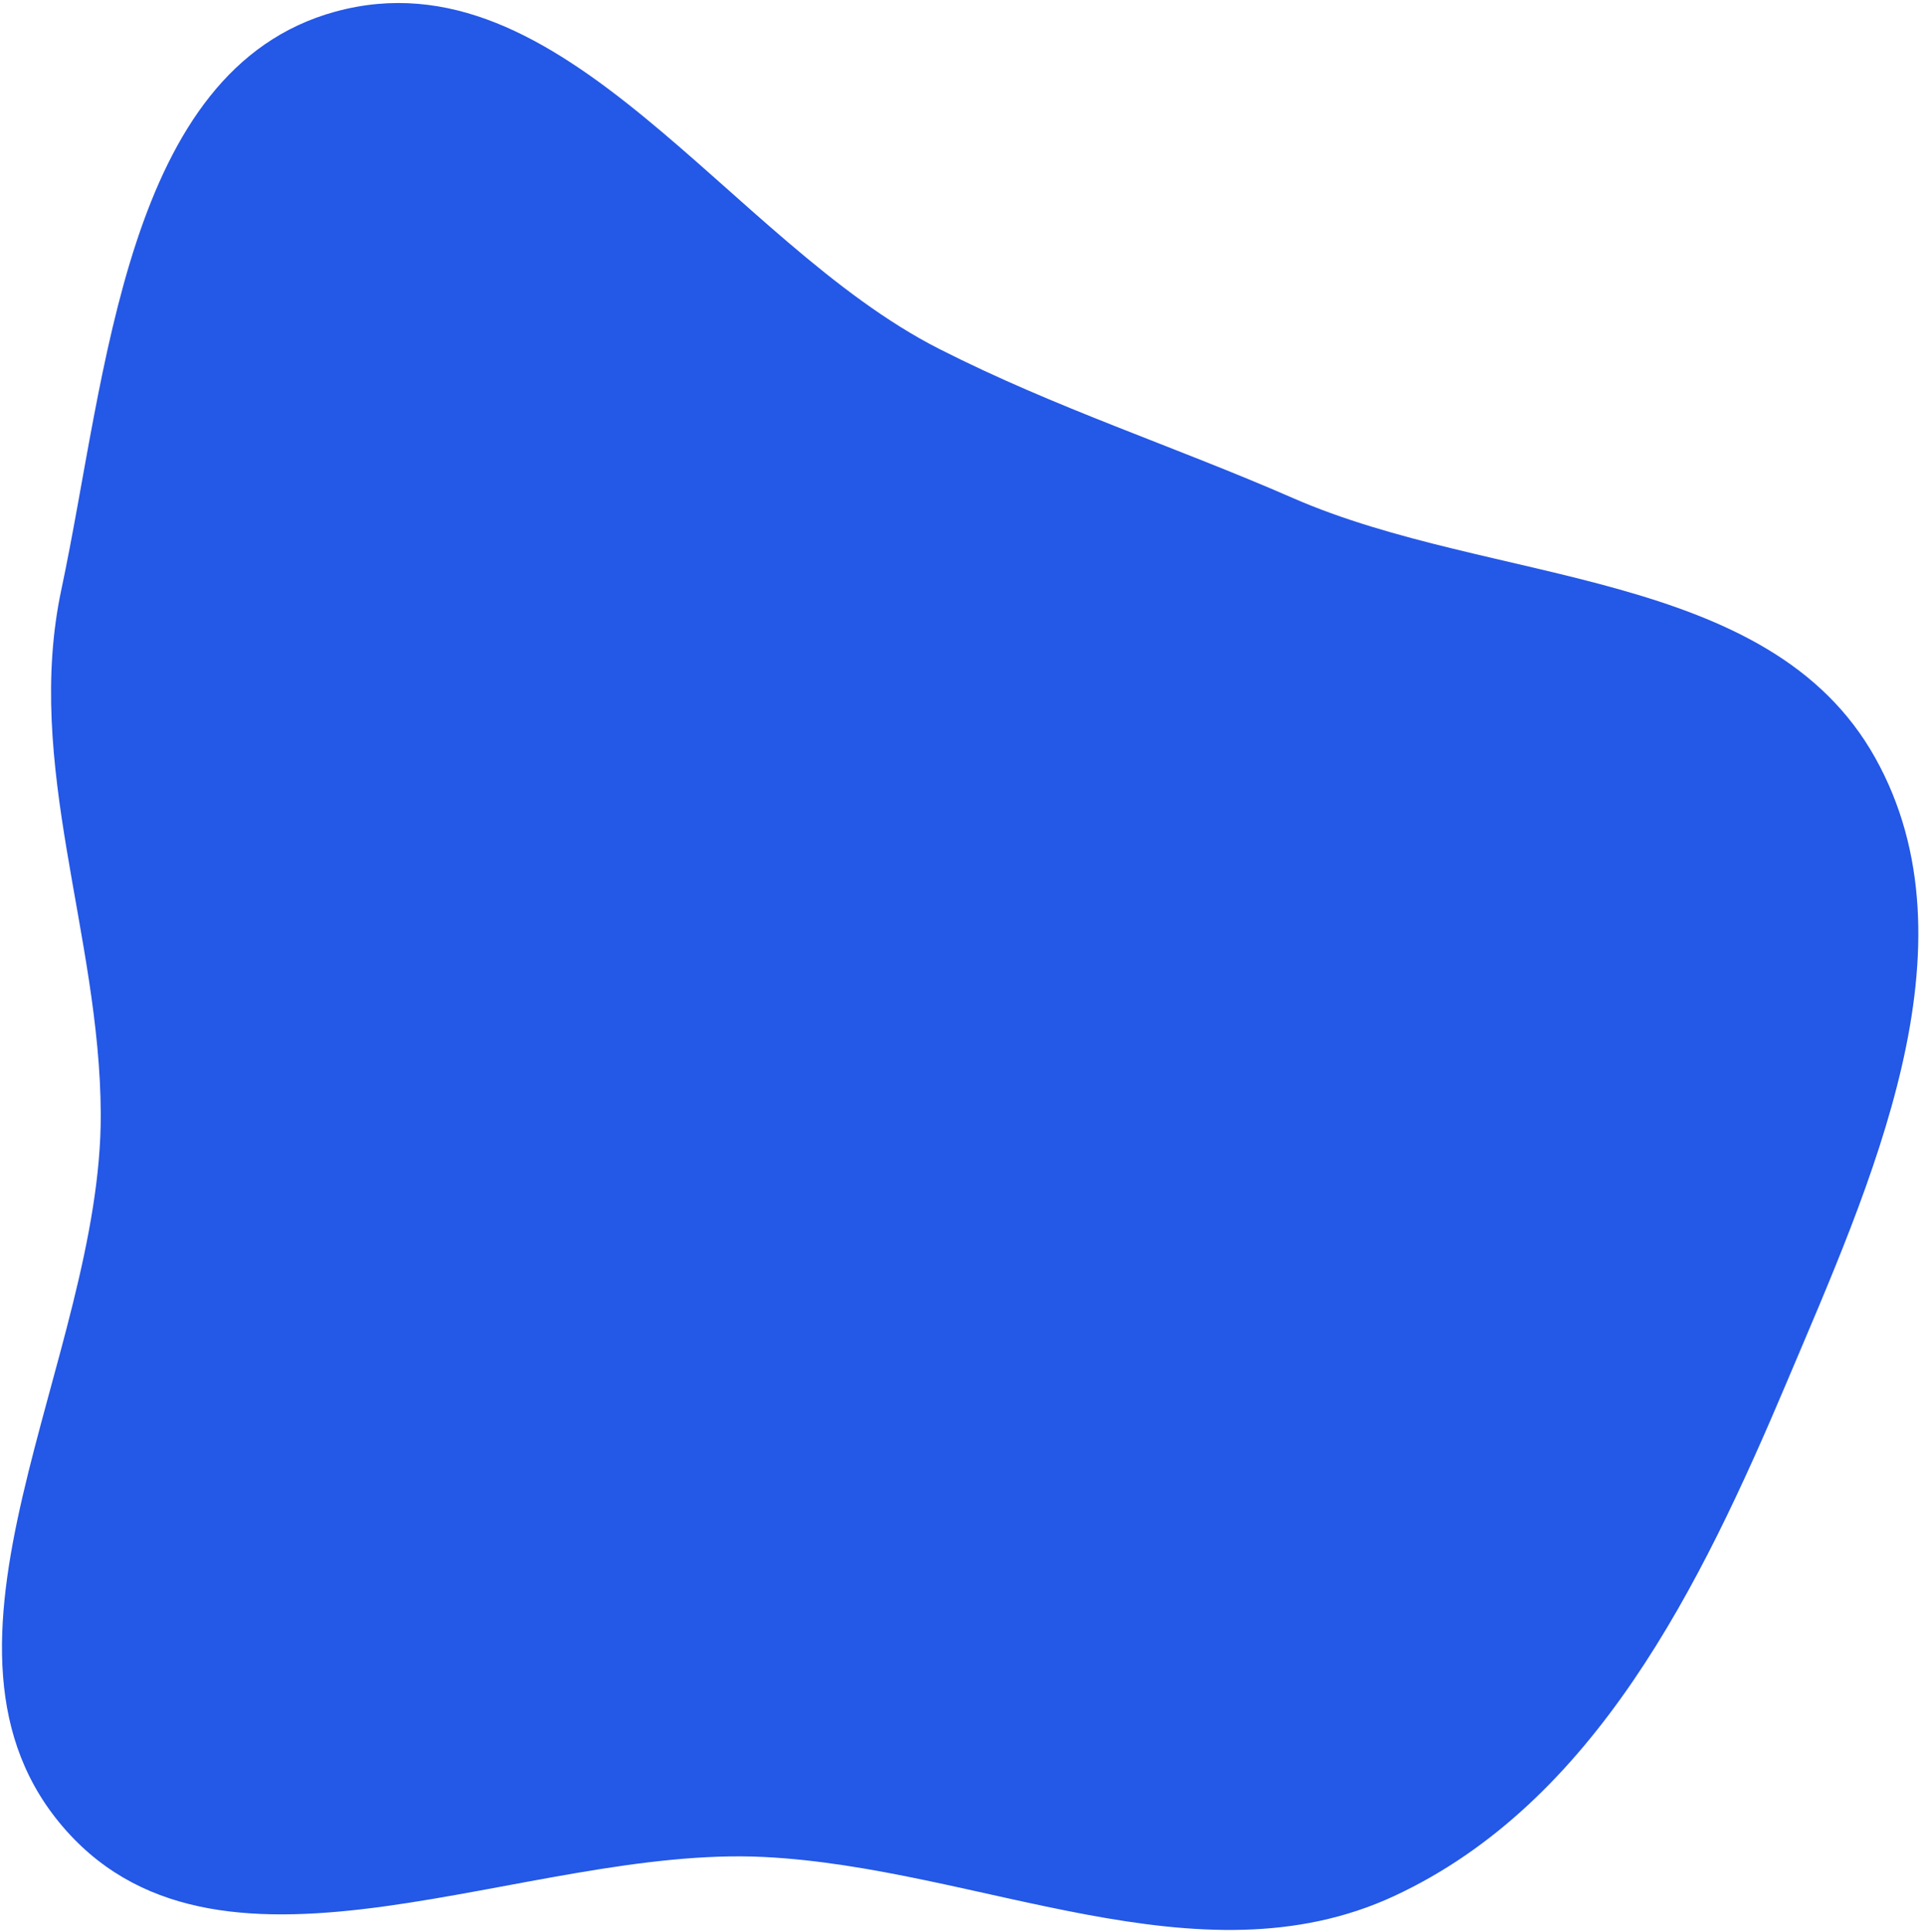
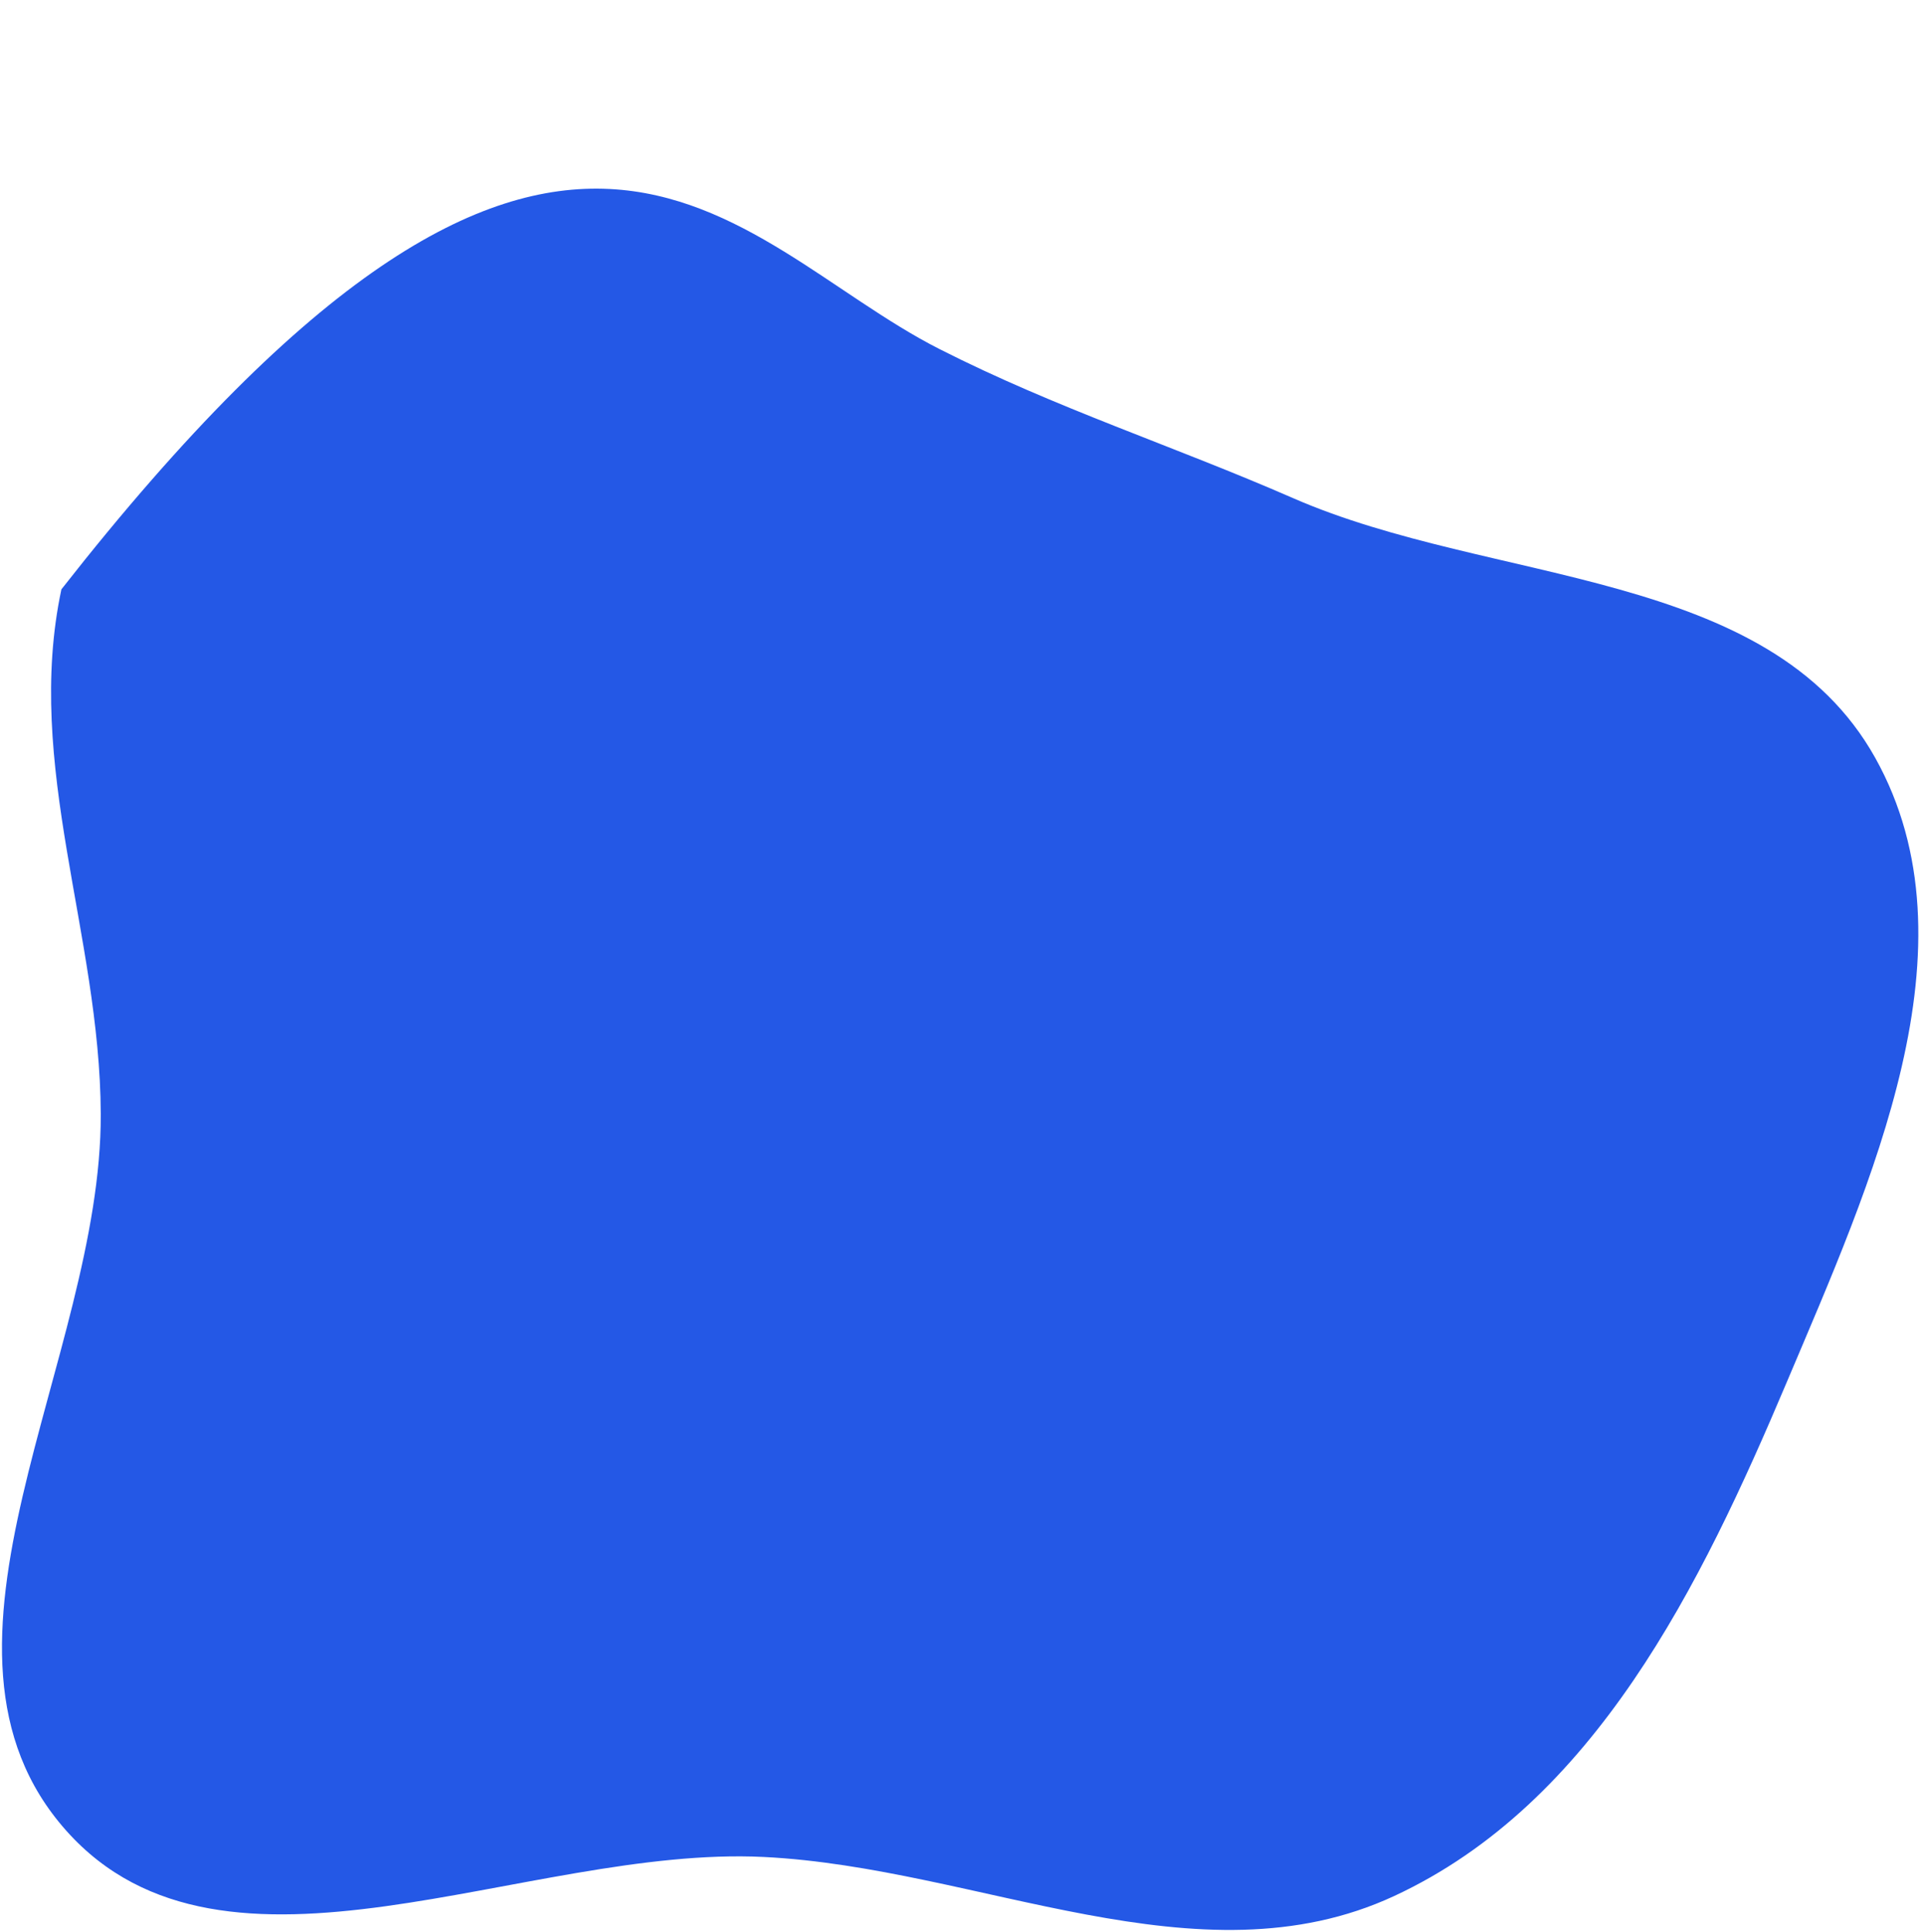
<svg xmlns="http://www.w3.org/2000/svg" width="244" height="245" viewBox="0 0 244 245" fill="none">
-   <path fill-rule="evenodd" clip-rule="evenodd" d="M237.815 96.094C251.135 119.939 237.239 150.083 226.605 175.237C215.689 201.058 202.22 228.62 176.802 240.417C151.974 251.941 124.187 236.804 96.847 235.462C66.647 233.979 28.56 254.717 8.42 232.147C-12.28 208.949 12.903 172.344 12.778 141.248C12.686 118.455 3.043 97.02 7.787 74.728C13.553 47.631 15.813 8.79 42.52 1.478C71.426 -6.436 92.392 30.675 119.12 44.248C133.961 51.784 148.753 56.508 164.006 63.171C189.312 74.225 224.343 71.976 237.815 96.094Z" fill="#2458E6" />
+   <path fill-rule="evenodd" clip-rule="evenodd" d="M237.815 96.094C251.135 119.939 237.239 150.083 226.605 175.237C215.689 201.058 202.22 228.62 176.802 240.417C151.974 251.941 124.187 236.804 96.847 235.462C66.647 233.979 28.56 254.717 8.42 232.147C-12.28 208.949 12.903 172.344 12.778 141.248C12.686 118.455 3.043 97.02 7.787 74.728C71.426 -6.436 92.392 30.675 119.12 44.248C133.961 51.784 148.753 56.508 164.006 63.171C189.312 74.225 224.343 71.976 237.815 96.094Z" fill="#2458E6" />
</svg>